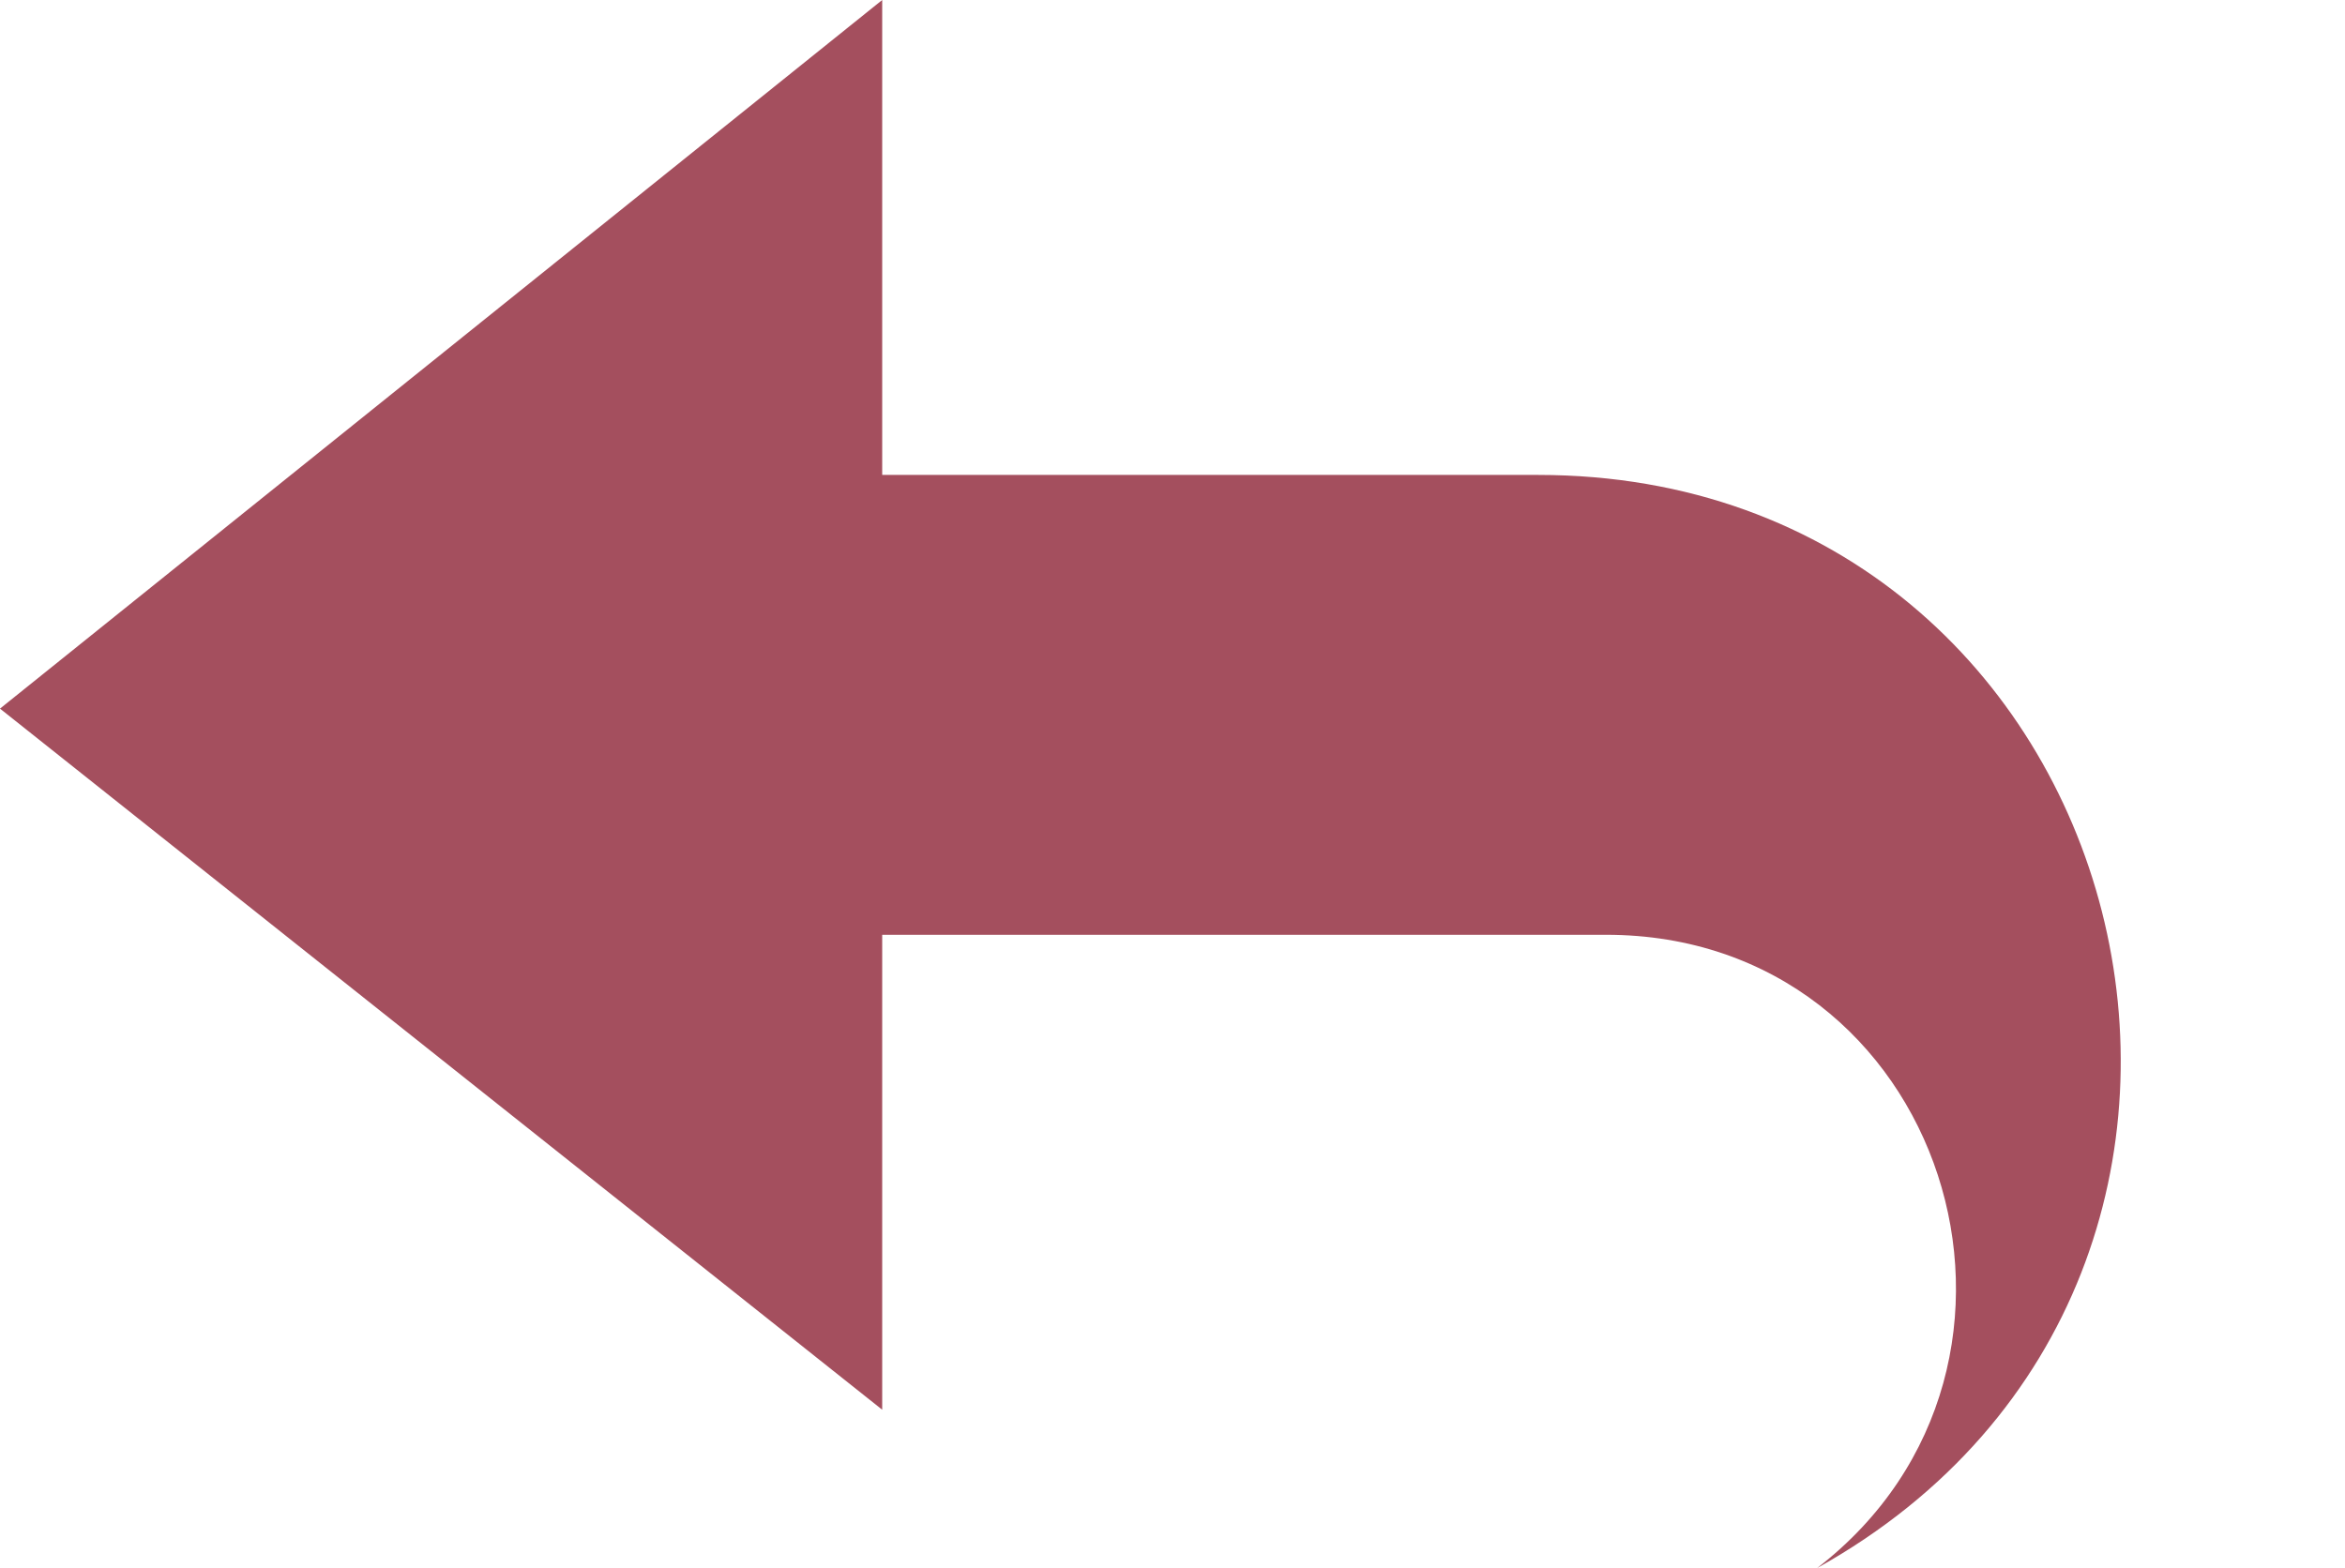
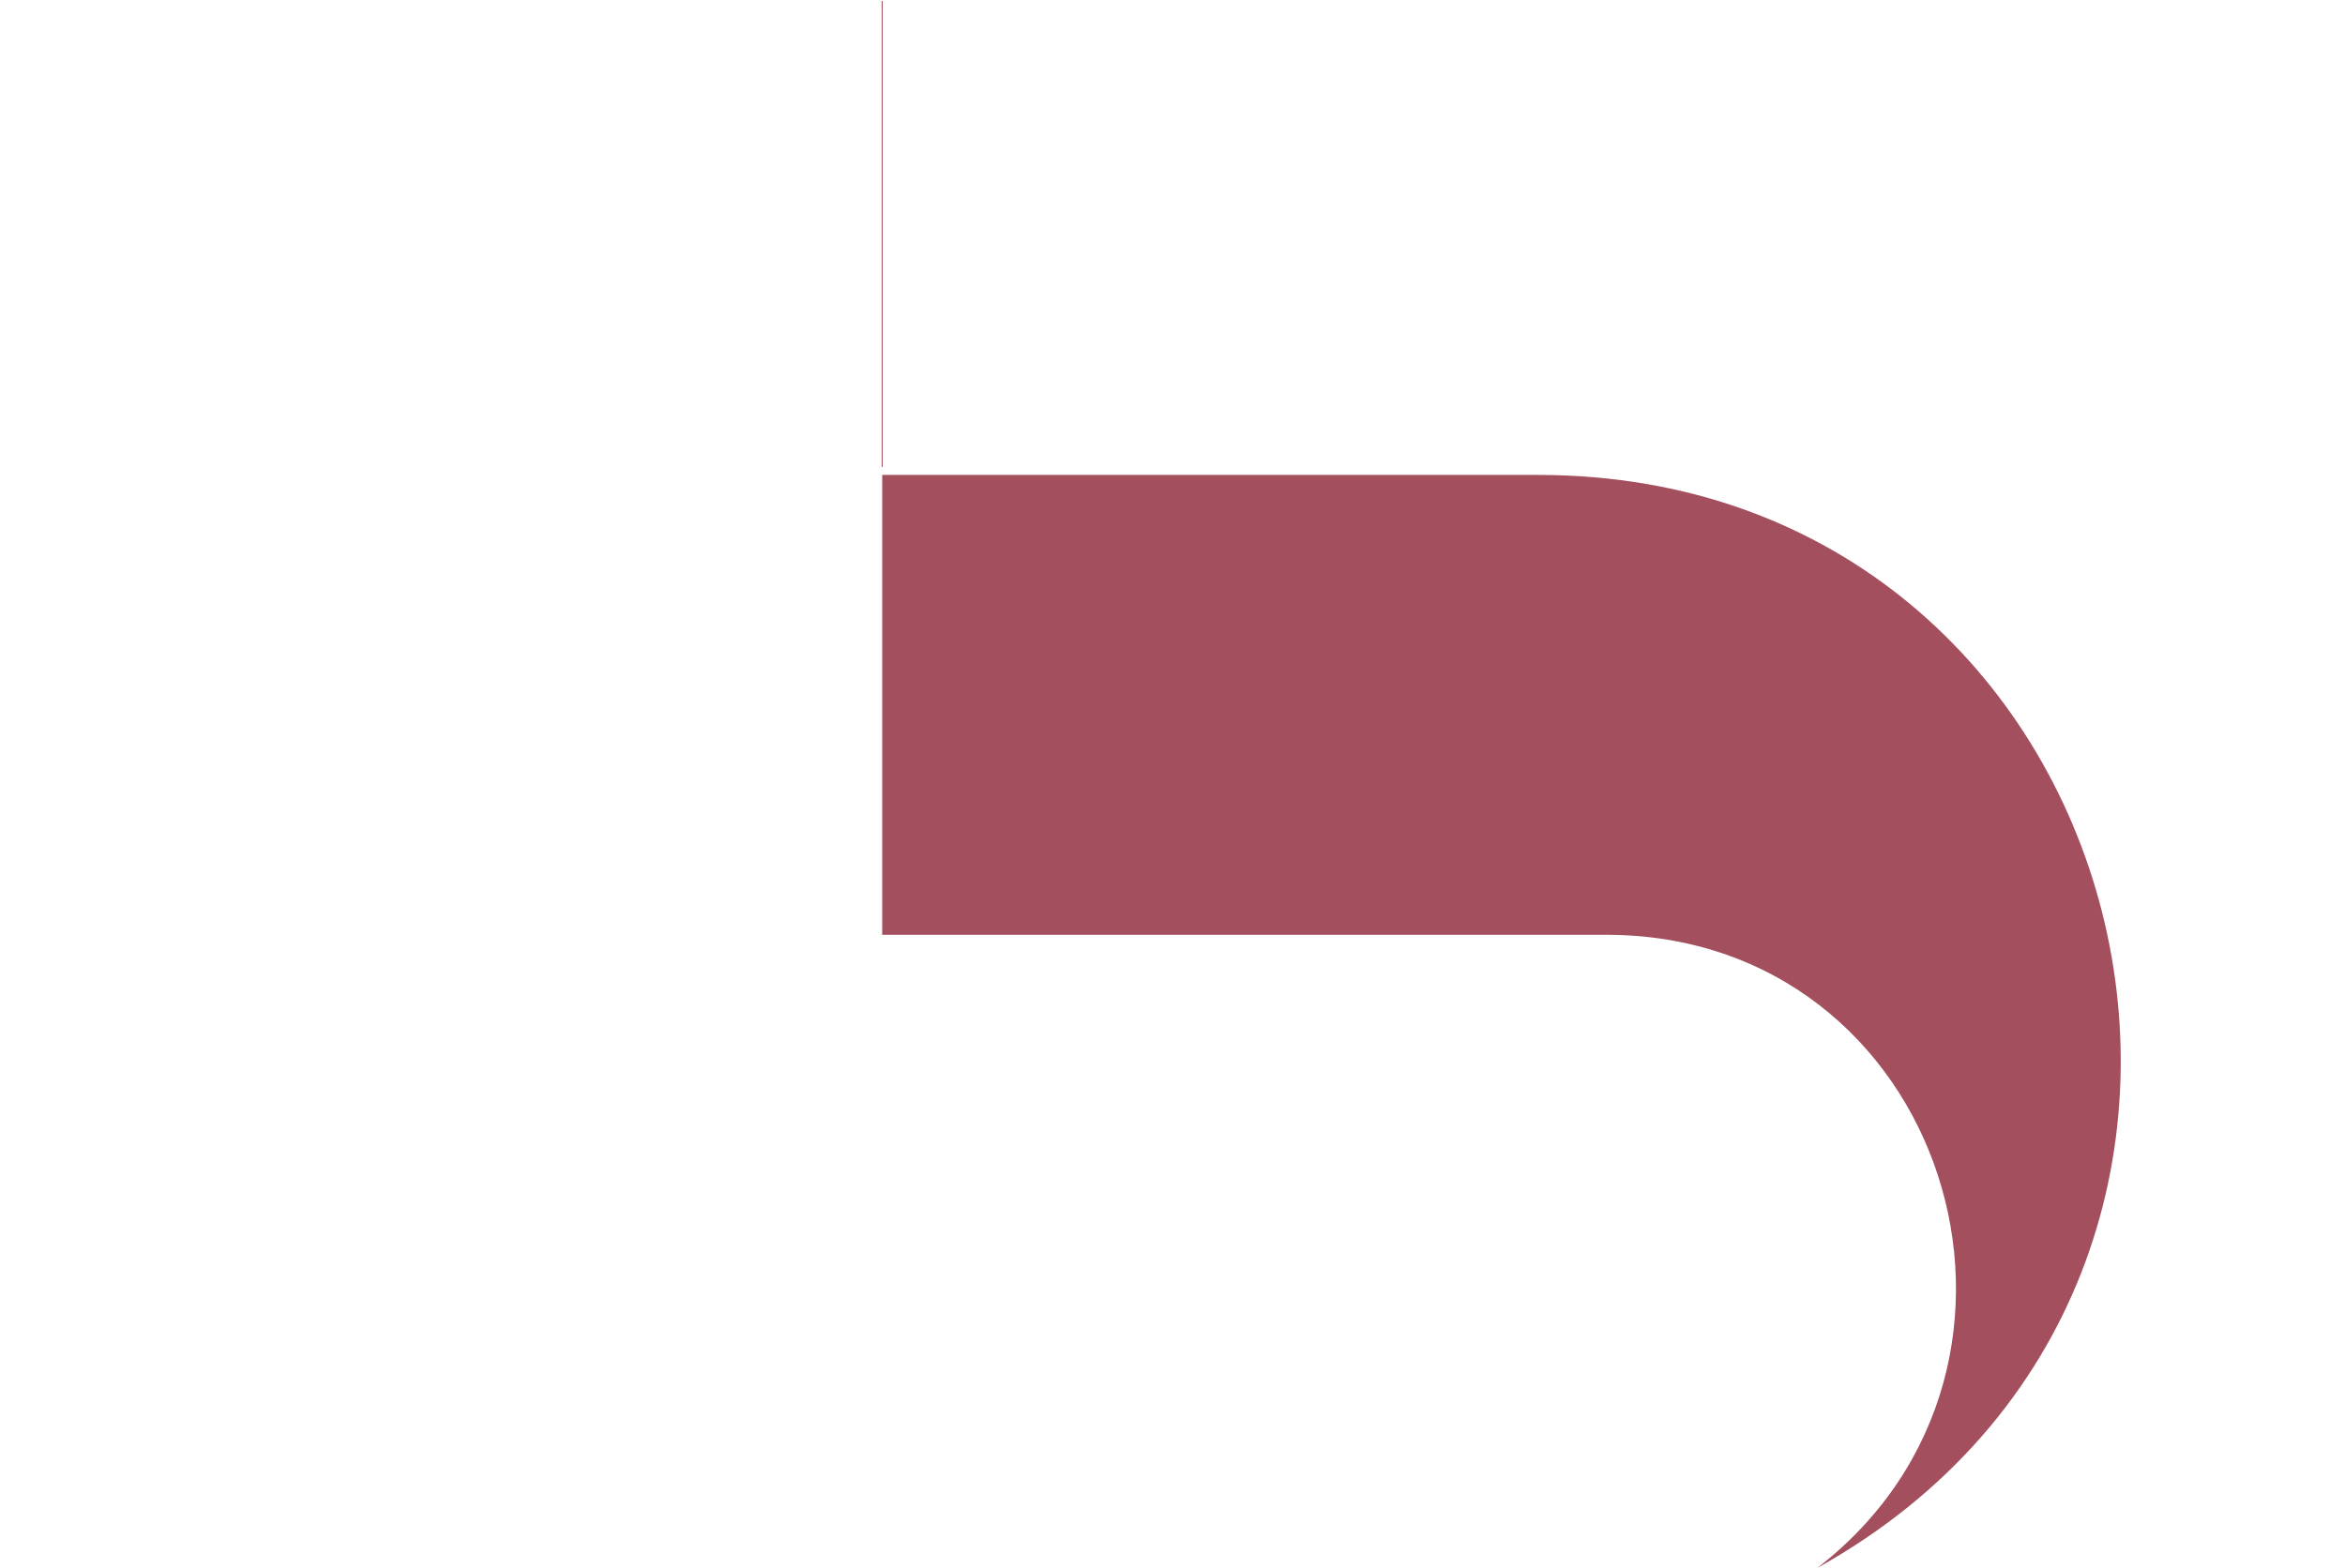
<svg xmlns="http://www.w3.org/2000/svg" clip-rule="evenodd" fill="#a44f5e" fill-rule="evenodd" height="208" image-rendering="optimizeQuality" preserveAspectRatio="xMidYMid meet" shape-rendering="geometricPrecision" text-rendering="geometricPrecision" version="1" viewBox="26.0 63.0 311.0 208.0" width="311" zoomAndPan="magnify">
  <g id="change1_1">
-     <path d="M143 63l0 63 87 0c80,0 107,106 37,145 35,-27 17,-84 -28,-84 -32,0 -64,0 -96,0l0 63 -117 -93 117 -94z" />
+     <path d="M143 63l0 63 87 0c80,0 107,106 37,145 35,-27 17,-84 -28,-84 -32,0 -64,0 -96,0z" />
  </g>
</svg>